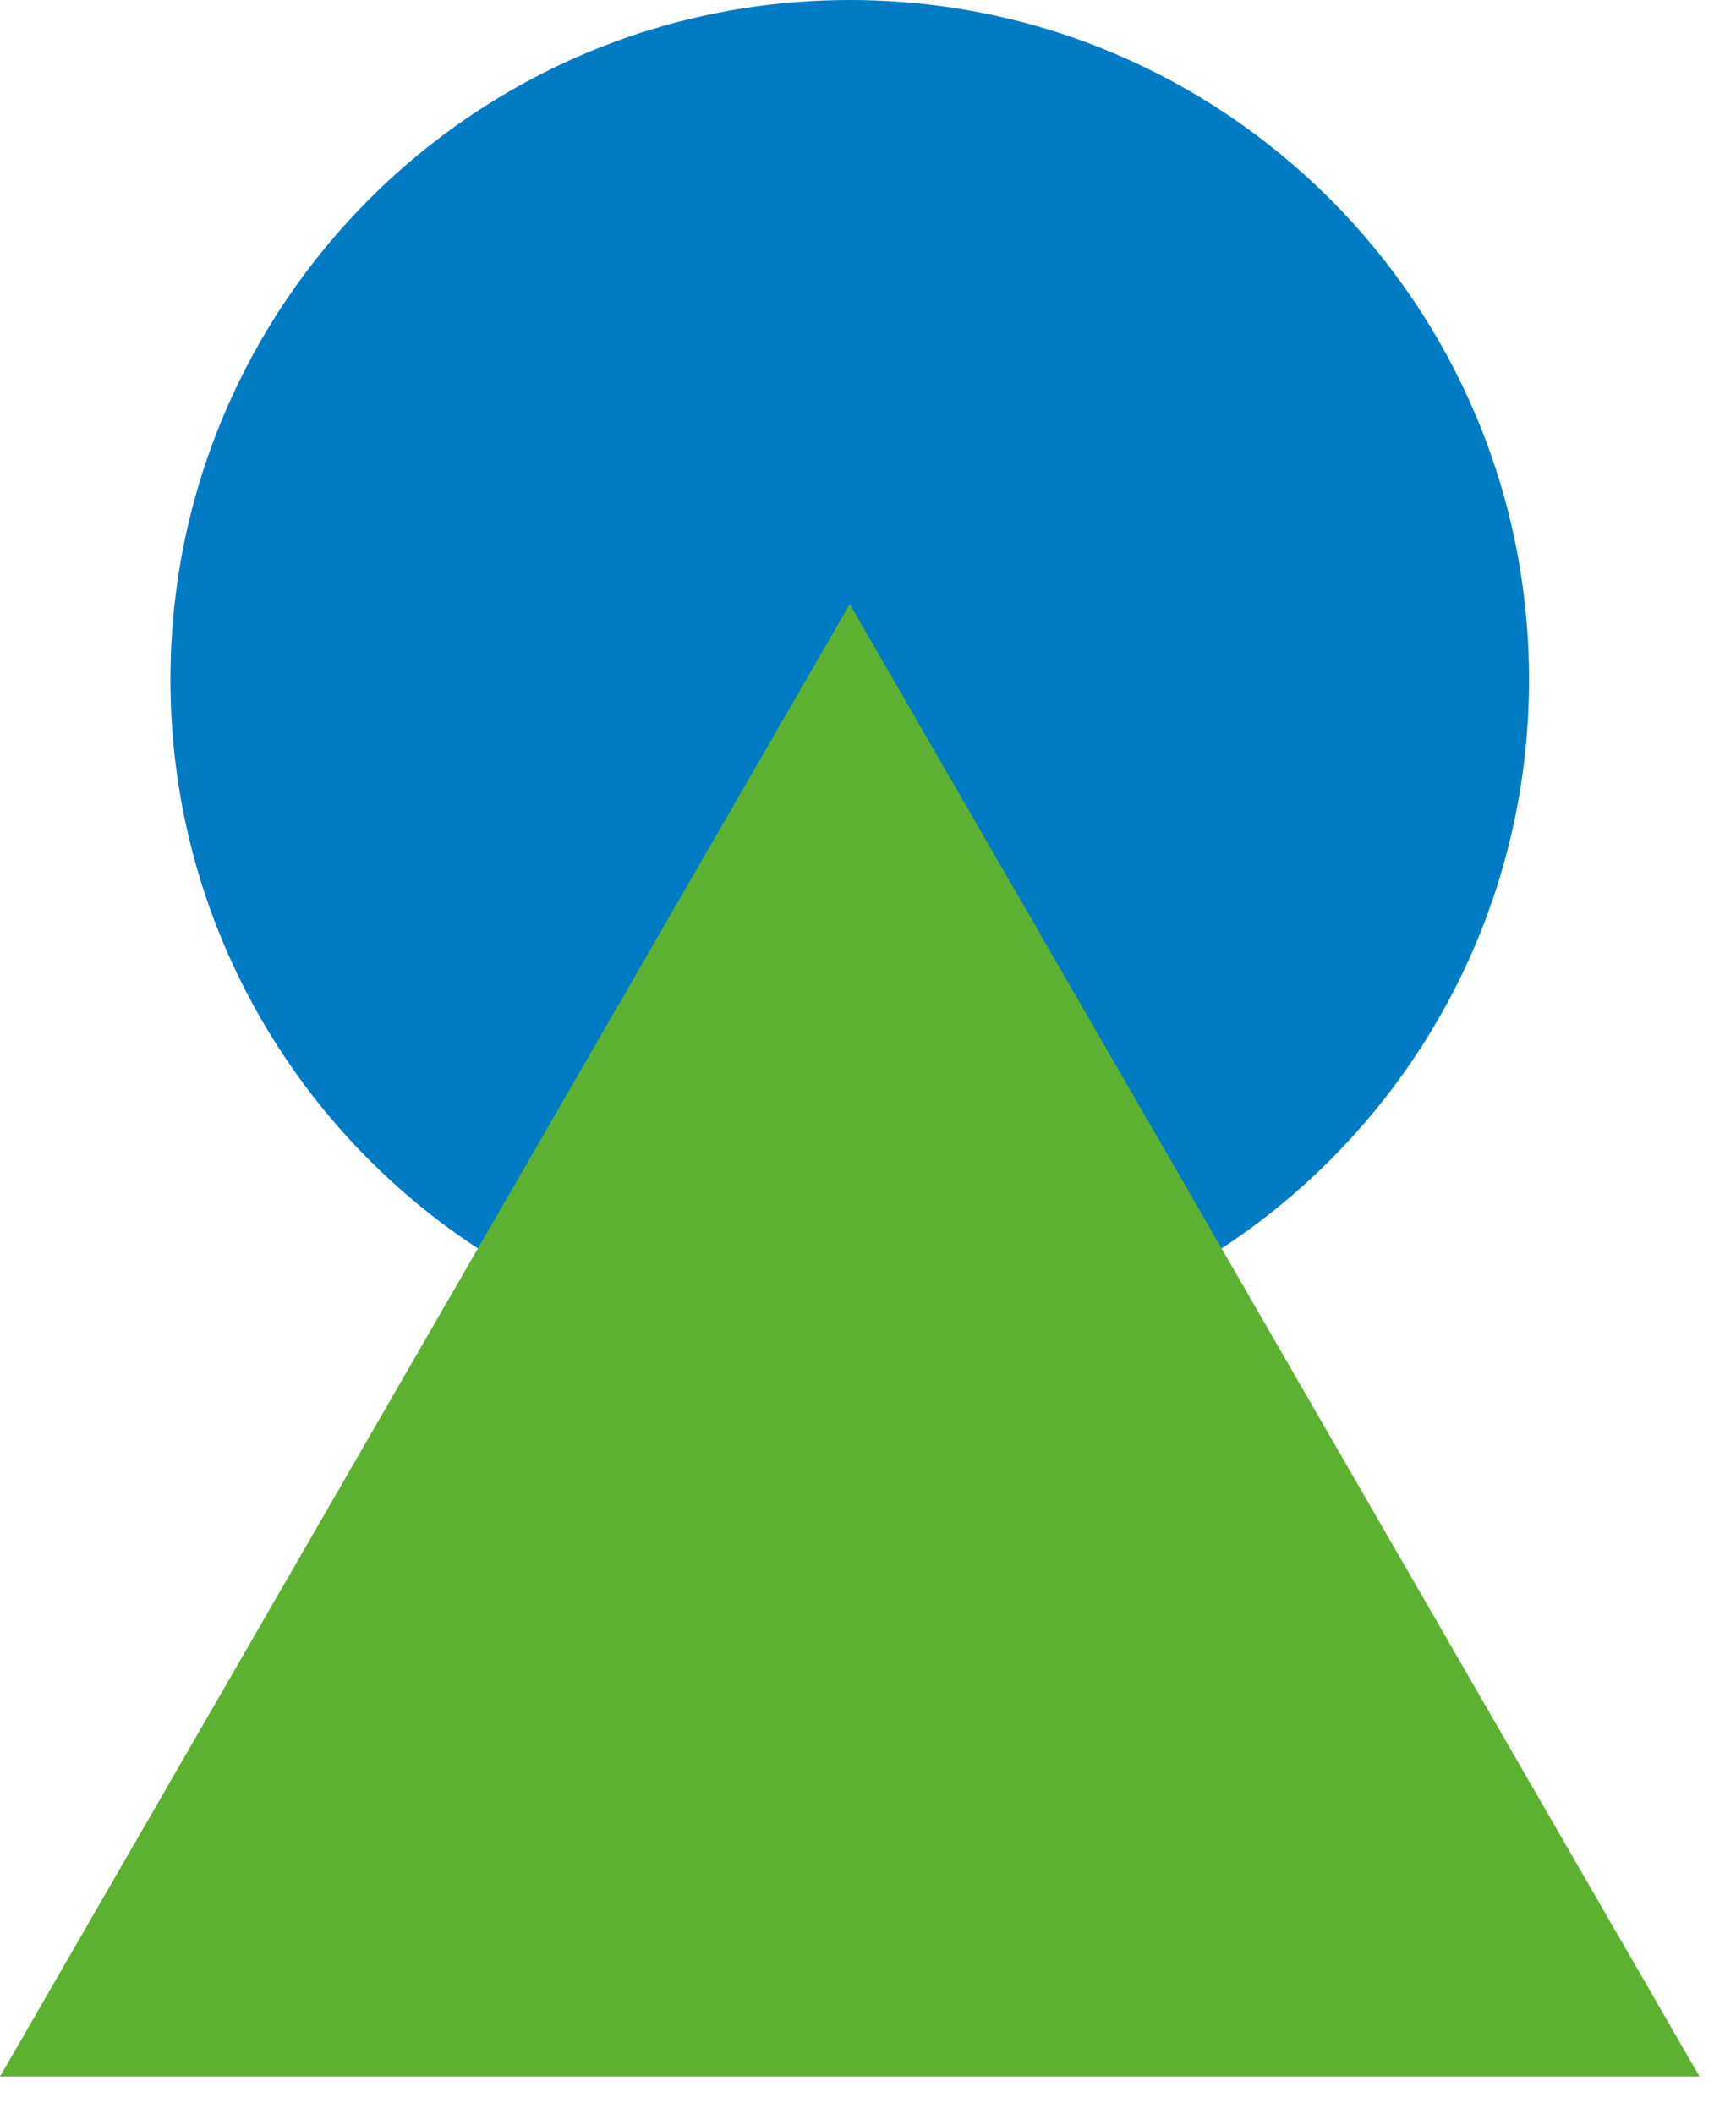
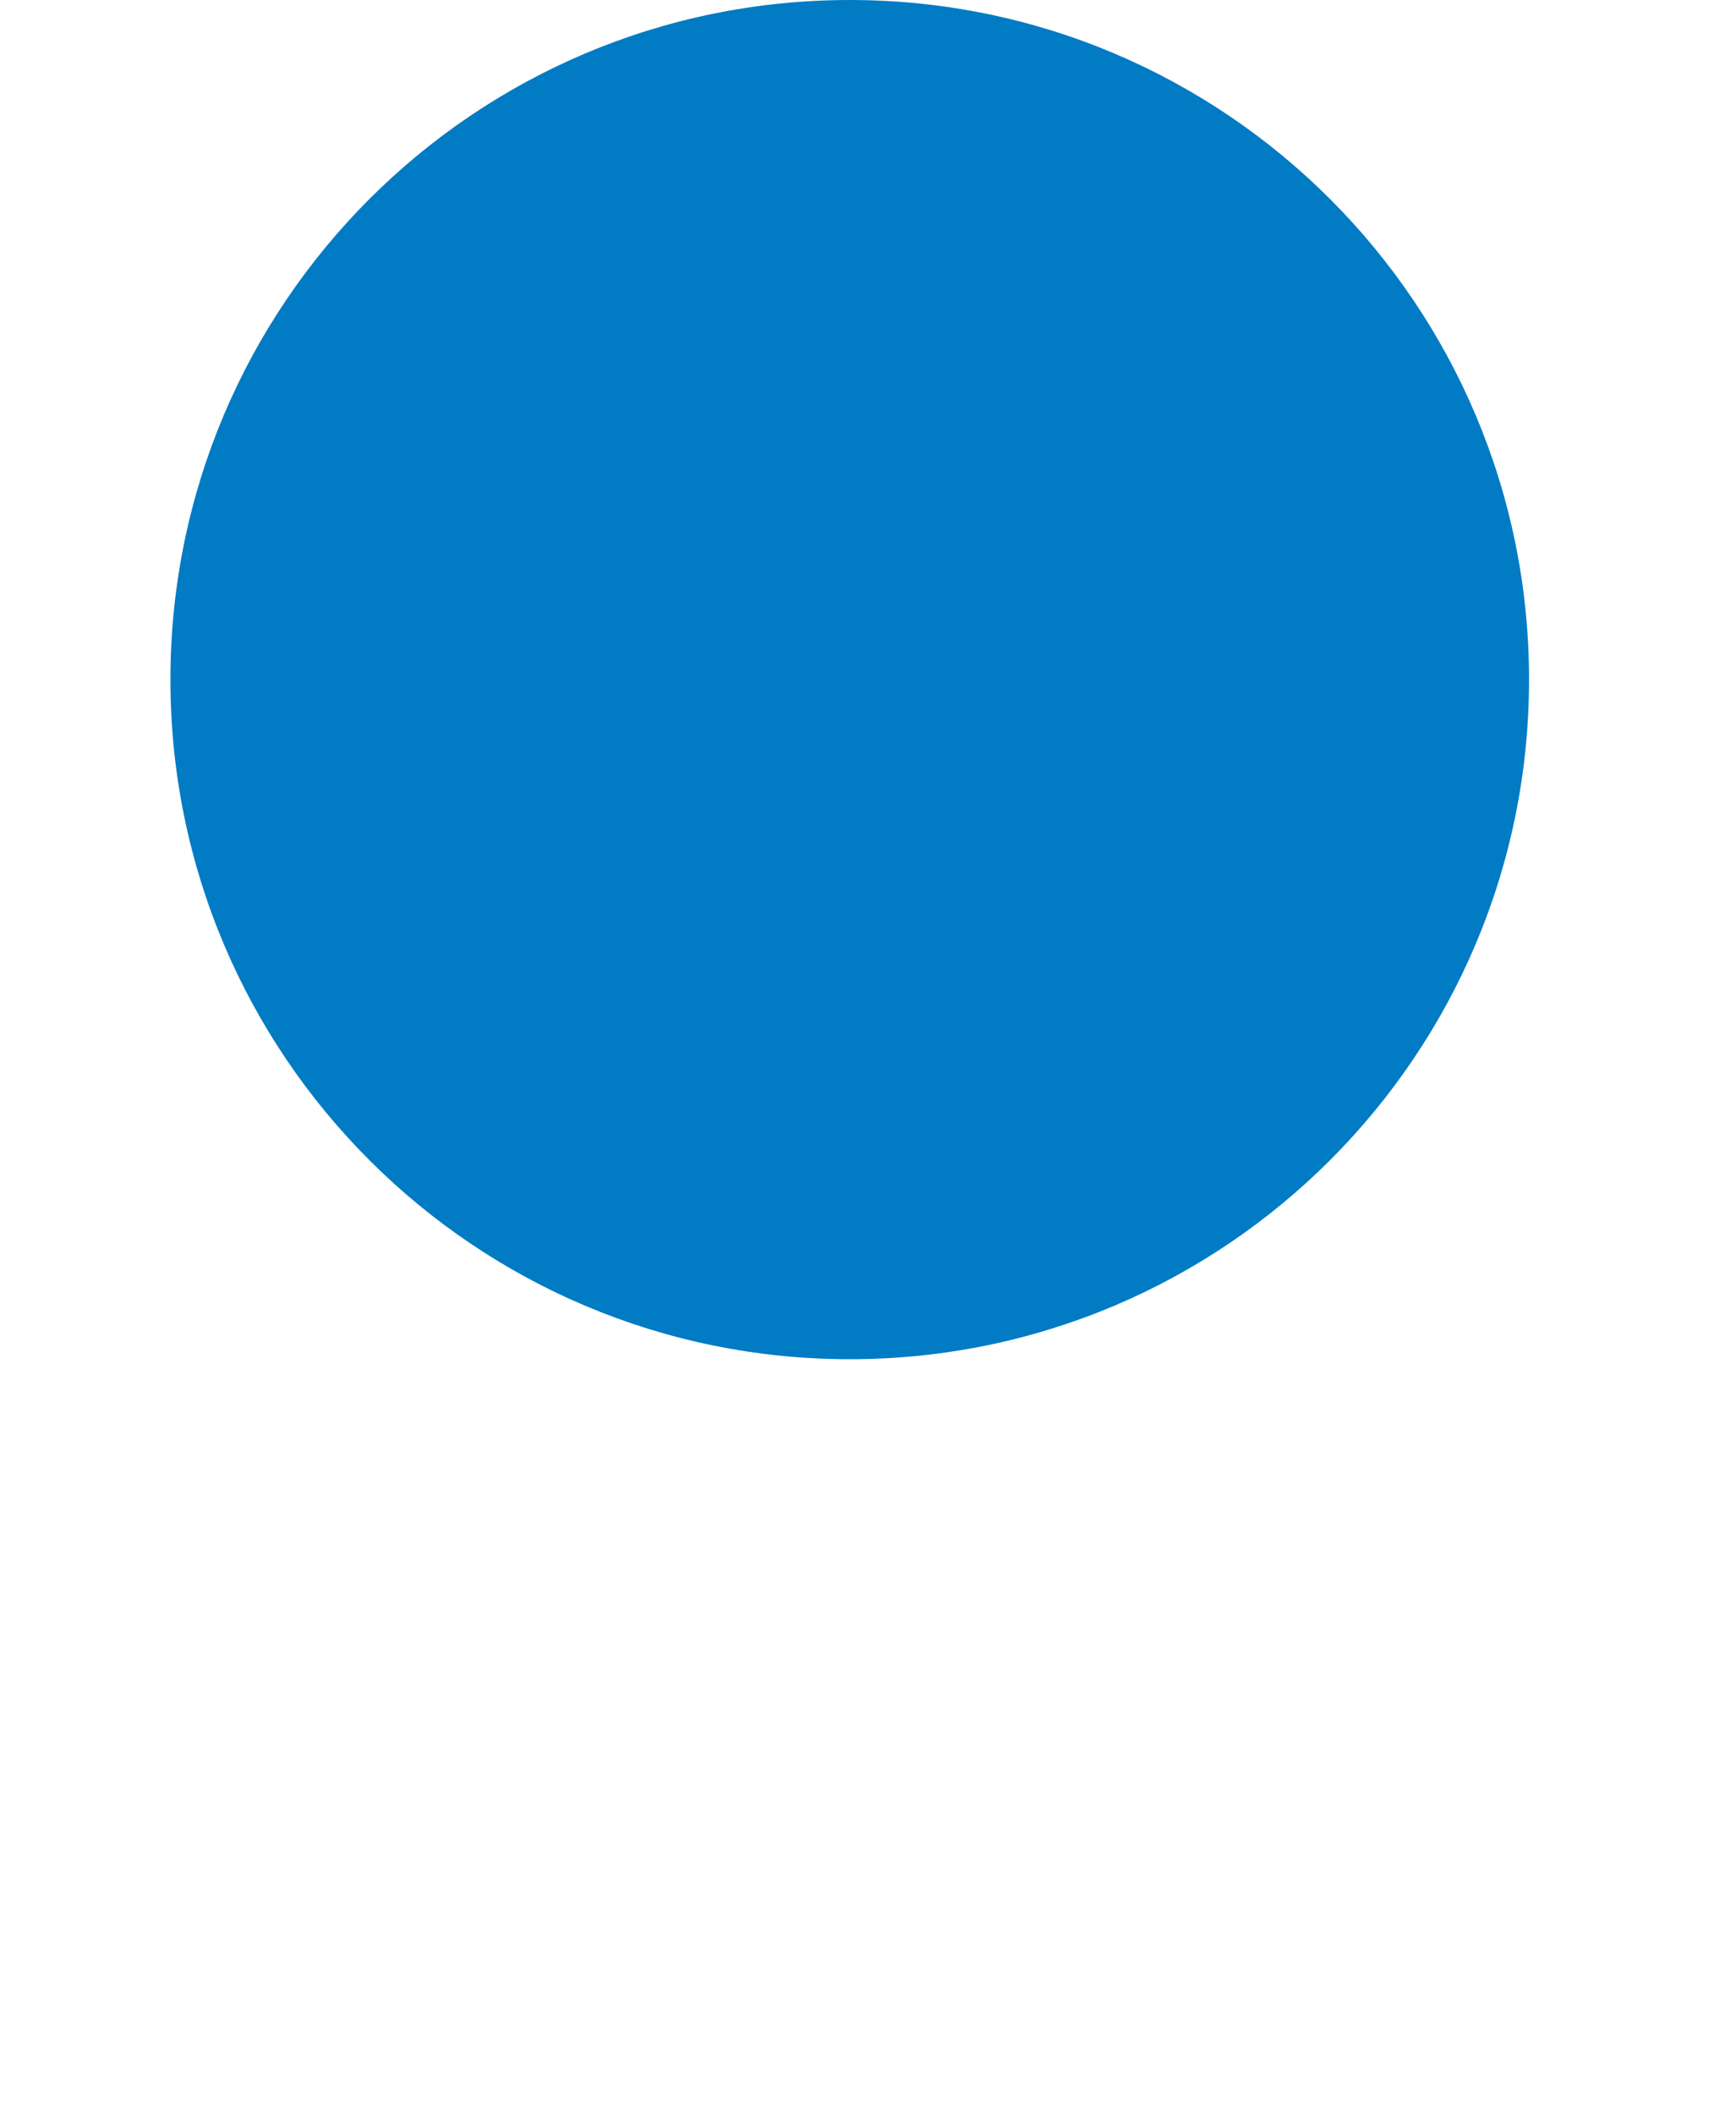
<svg xmlns="http://www.w3.org/2000/svg" width="23" height="28" viewBox="0 0 23 28" fill="none">
  <g style="mix-blend-mode:multiply">
    <path d="M20.258 9C20.258 13.971 16.228 18 11.258 18C6.287 18 2.258 13.971 2.258 9C2.258 4.029 6.287 0 11.258 0C16.228 0 20.258 4.029 20.258 9Z" fill="#007BC4" />
  </g>
  <g style="mix-blend-mode:multiply">
-     <path d="M11.258 8L22.517 27.5H0L11.258 8Z" fill="#5DB131" />
-   </g>
+     </g>
</svg>